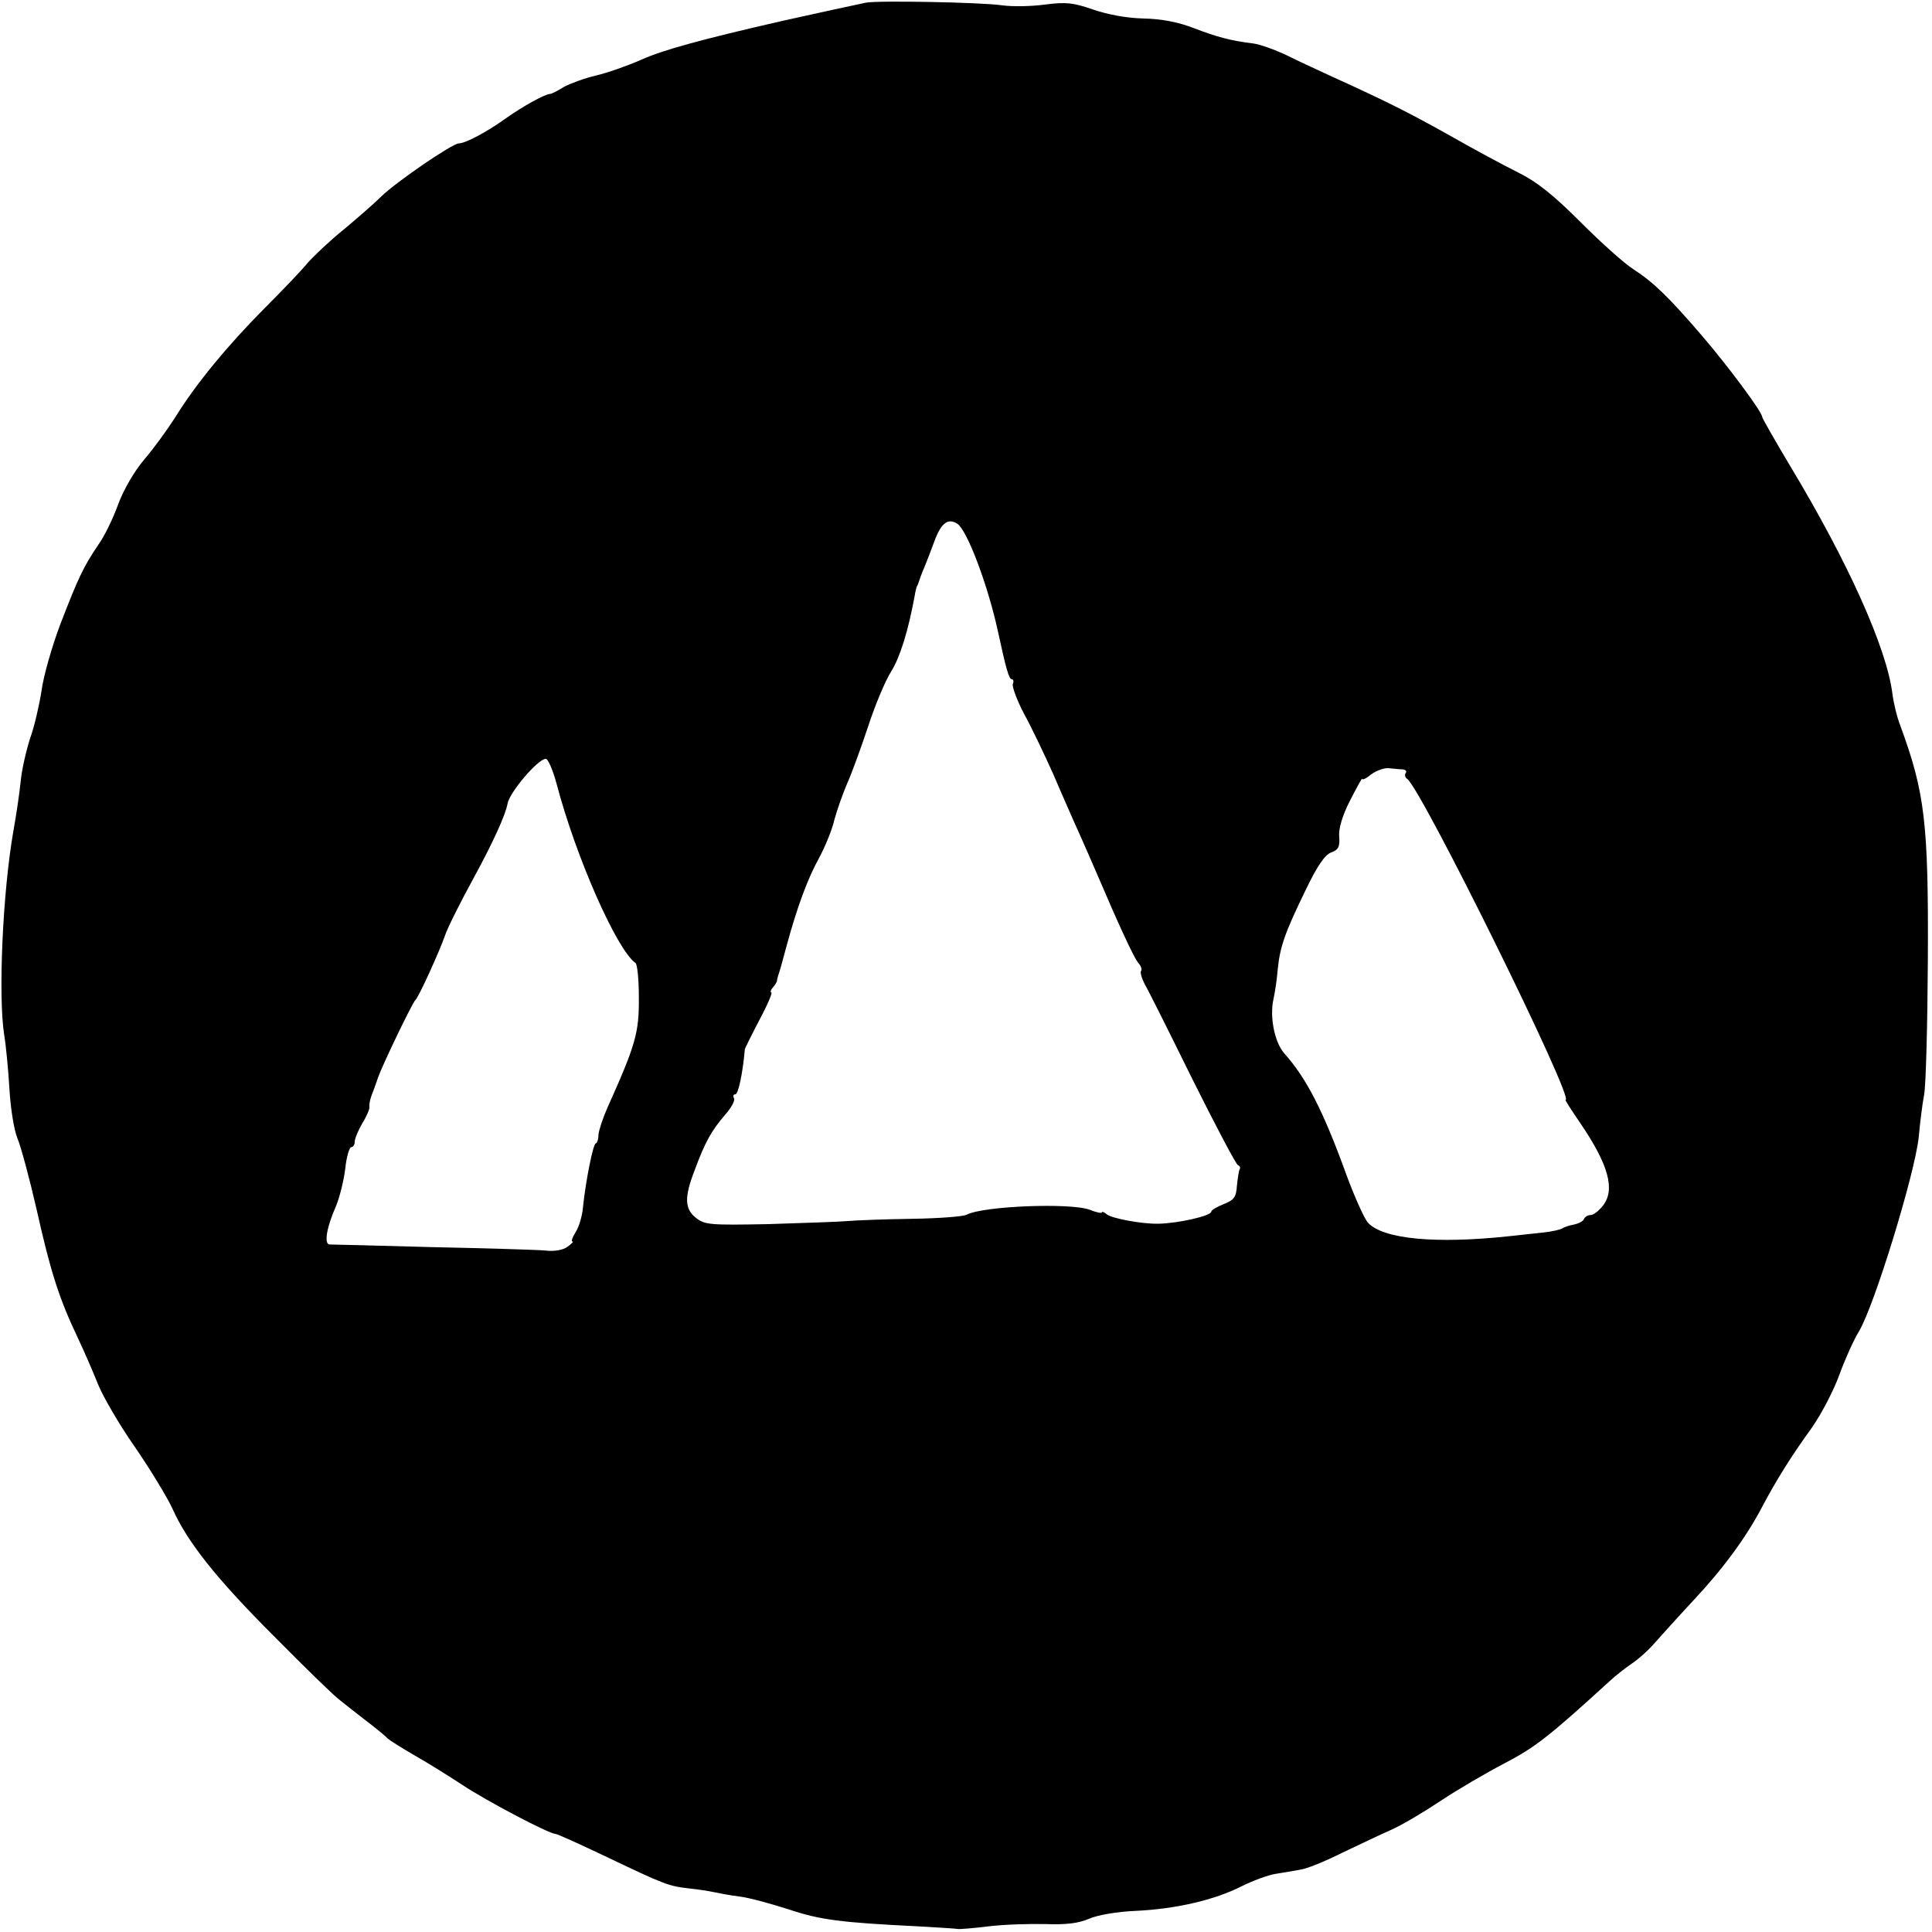
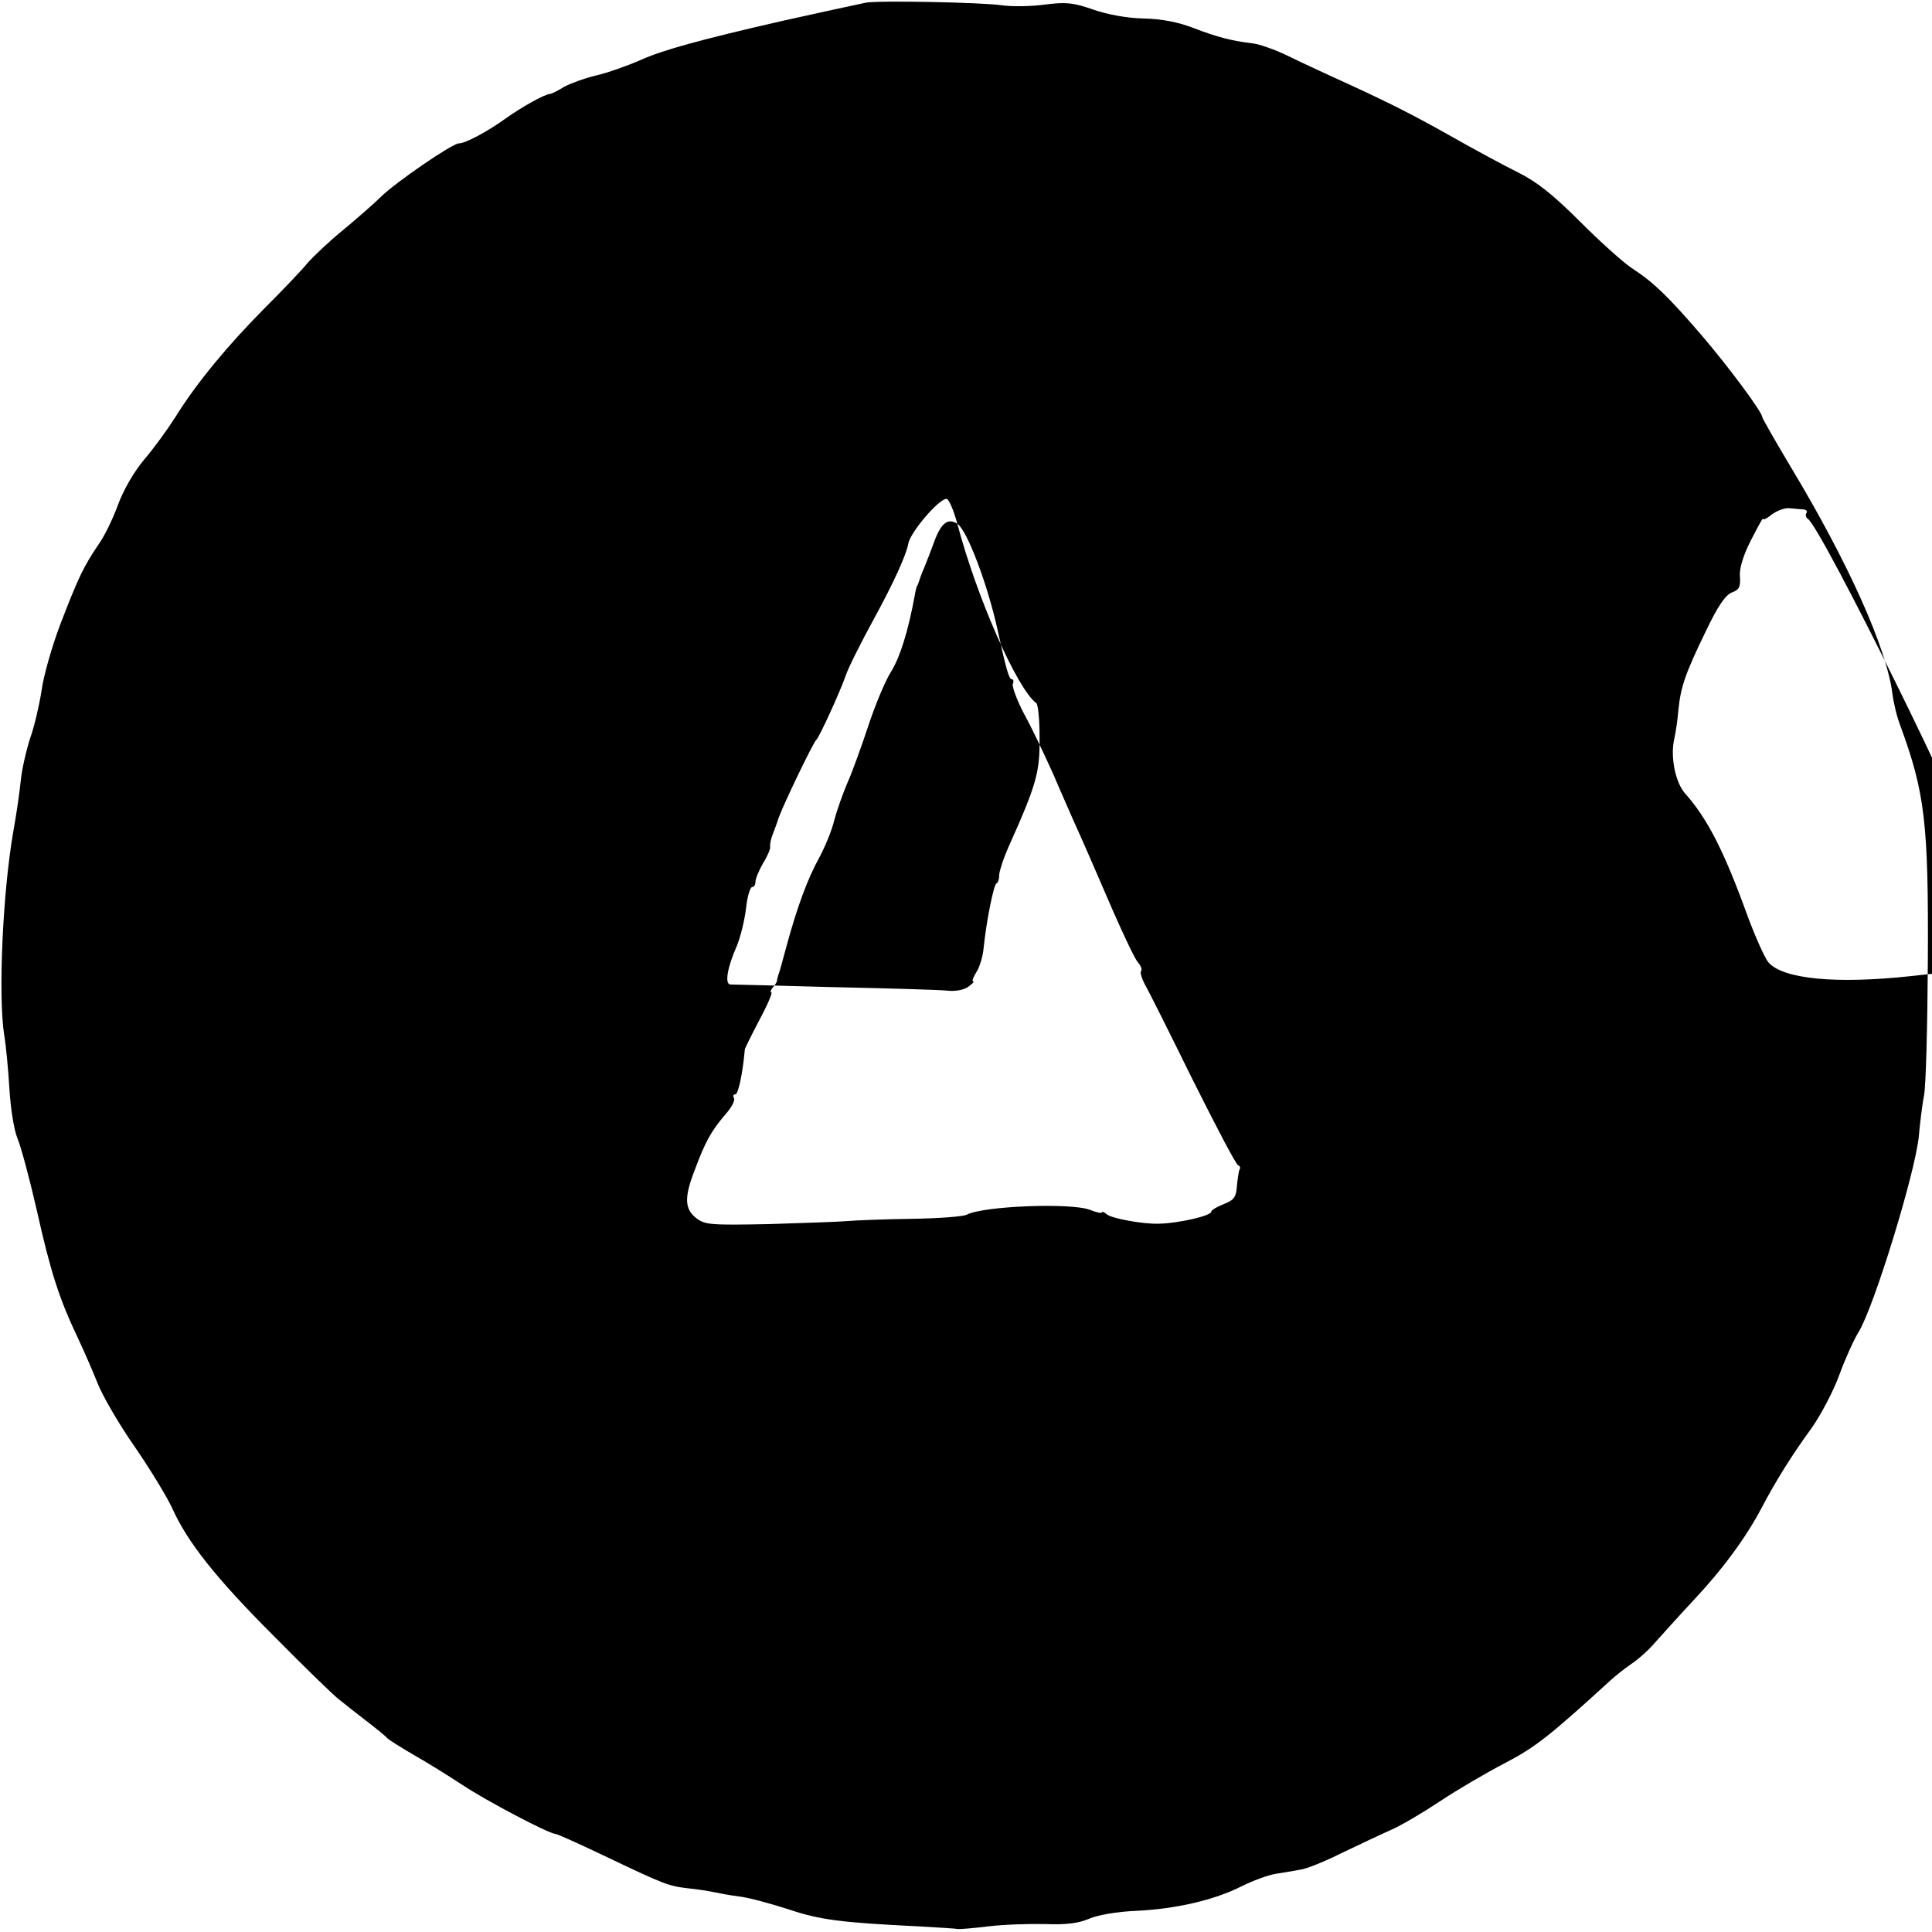
<svg xmlns="http://www.w3.org/2000/svg" version="1.0" width="512pt" height="512pt" viewBox="0 0 512 512" preserveAspectRatio="xMidYMid meet">
  <g transform="translate(0,512) scale(0.1,-0.1)" fill="#000000" stroke="none">
-     <path d="M2295 5113 c-25 -5 -139 -30 -220 -48 -219 -50 -319 -78 -375 -103 -36 -16 -90 -35 -120 -42 -30 -7 -68 -21 -85 -30 -16 -10 -33 -19 -38 -19 -14 -1 -72 -33 -117 -65 -50 -36 -107 -66 -124 -66 -17 0 -166 -102 -206 -141 -19 -19 -64 -58 -100 -88 -36 -29 -78 -69 -95 -88 -16 -20 -69 -75 -116 -122 -96 -97 -179 -197 -234 -286 -21 -33 -58 -84 -83 -113 -27 -32 -55 -81 -69 -119 -13 -36 -36 -84 -52 -106 -40 -59 -54 -89 -101 -211 -22 -58 -45 -138 -50 -177 -6 -38 -19 -95 -30 -125 -10 -31 -22 -82 -25 -113 -3 -31 -12 -92 -20 -136 -28 -162 -40 -434 -24 -537 5 -29 11 -94 14 -144 3 -51 12 -108 21 -130 9 -21 32 -106 51 -189 37 -166 60 -237 109 -340 18 -38 42 -94 54 -124 12 -30 55 -105 97 -165 42 -61 86 -134 99 -162 40 -90 116 -186 269 -339 82 -83 161 -160 175 -170 14 -11 45 -36 70 -55 25 -19 51 -40 57 -47 7 -6 39 -26 70 -44 32 -18 90 -54 128 -79 63 -42 230 -130 247 -130 4 0 60 -25 125 -56 170 -81 173 -82 233 -89 19 -2 46 -6 60 -9 14 -3 45 -9 70 -12 25 -3 83 -19 130 -34 83 -28 139 -35 343 -45 54 -3 101 -6 105 -7 4 -1 41 2 82 7 41 5 109 7 151 6 54 -2 87 2 115 14 22 10 75 19 124 21 107 5 209 29 280 65 30 15 71 30 90 33 19 3 49 8 65 11 17 2 66 22 110 44 44 21 103 49 130 61 28 12 87 47 132 77 45 30 122 75 172 101 80 42 116 70 278 218 13 12 38 32 57 45 18 12 46 37 62 56 16 18 61 68 101 111 78 83 140 167 182 247 39 74 80 139 133 212 25 36 58 99 73 141 15 41 38 92 51 113 40 65 149 419 159 517 3 34 9 84 14 110 5 26 9 186 10 356 2 366 -8 446 -73 623 -9 23 -18 61 -21 85 -15 120 -117 348 -272 605 -40 67 -73 125 -73 128 0 13 -89 133 -161 217 -88 102 -126 139 -181 175 -24 15 -87 72 -140 125 -72 72 -116 107 -165 131 -38 19 -120 63 -183 99 -107 60 -167 90 -310 155 -30 14 -83 38 -117 55 -33 16 -75 31 -93 33 -58 7 -95 17 -155 40 -41 16 -85 25 -135 26 -45 1 -97 11 -134 24 -52 18 -71 20 -126 13 -36 -5 -87 -6 -115 -2 -55 8 -328 13 -360 7z m242 -1381 c26 -17 81 -162 108 -287 21 -97 29 -125 36 -125 5 0 6 -6 3 -13 -2 -7 11 -43 30 -79 20 -36 54 -108 77 -159 22 -52 47 -107 54 -124 24 -53 52 -117 105 -240 29 -66 58 -127 66 -136 8 -9 11 -18 8 -22 -3 -3 1 -18 9 -34 9 -15 66 -129 127 -253 62 -124 116 -227 121 -228 5 -2 7 -7 4 -11 -2 -4 -5 -24 -7 -43 -2 -30 -7 -38 -35 -49 -18 -7 -33 -16 -33 -20 0 -11 -87 -31 -140 -32 -43 -1 -124 14 -137 25 -7 6 -13 8 -13 5 0 -3 -15 0 -32 7 -51 19 -282 10 -326 -13 -9 -5 -75 -10 -147 -11 -71 -1 -148 -4 -170 -6 -22 -2 -115 -5 -208 -8 -154 -3 -169 -2 -192 16 -31 24 -32 55 -4 127 28 76 45 105 80 146 17 19 28 39 24 45 -3 5 -2 10 4 10 7 0 19 52 25 120 1 3 18 38 39 78 21 39 35 72 31 72 -3 0 -2 6 4 13 6 6 10 14 11 17 0 3 2 12 5 20 3 8 12 42 21 75 28 103 56 178 86 232 15 28 34 73 40 100 7 26 23 71 35 99 13 29 37 96 55 150 18 55 45 120 61 145 24 39 45 108 62 200 2 13 5 25 7 27 1 1 2 5 4 10 1 4 7 21 14 37 7 17 19 48 27 70 18 49 36 63 61 47z m-1062 -689 c51 -194 159 -439 209 -475 5 -3 9 -44 9 -90 1 -94 -8 -126 -83 -293 -12 -27 -23 -60 -24 -72 0 -13 -4 -23 -7 -23 -7 0 -27 -100 -34 -169 -2 -24 -11 -54 -20 -67 -8 -13 -12 -24 -8 -24 4 0 -2 -6 -13 -14 -12 -9 -36 -13 -59 -10 -22 2 -157 6 -300 9 -143 4 -265 7 -272 7 -15 2 -7 47 18 103 9 22 20 66 24 98 3 31 11 57 16 57 5 0 9 6 9 14 0 8 9 30 20 49 12 19 20 39 19 43 -1 5 1 18 5 29 4 11 13 34 18 50 13 36 91 198 99 205 9 8 65 132 78 170 6 19 40 87 75 151 52 95 86 170 91 199 5 30 80 118 101 119 6 1 19 -29 29 -66z m2243 38 c7 -1 11 -5 7 -10 -3 -5 -1 -12 4 -15 36 -23 445 -851 420 -851 -2 0 16 -28 40 -63 74 -109 92 -175 59 -217 -11 -14 -25 -25 -33 -25 -7 0 -15 -5 -17 -10 -2 -6 -13 -12 -26 -15 -12 -2 -27 -7 -33 -11 -6 -3 -27 -8 -47 -10 -21 -2 -62 -7 -92 -10 -195 -21 -335 -8 -375 36 -9 10 -35 67 -57 127 -62 171 -106 256 -165 322 -25 29 -39 96 -28 144 4 18 9 52 11 77 6 61 19 98 73 209 31 65 52 96 69 102 19 7 23 15 21 42 -2 20 8 55 29 96 18 35 32 61 32 57 0 -4 11 1 24 12 14 10 35 18 48 16 13 -1 29 -3 36 -3z" />
+     <path d="M2295 5113 c-25 -5 -139 -30 -220 -48 -219 -50 -319 -78 -375 -103 -36 -16 -90 -35 -120 -42 -30 -7 -68 -21 -85 -30 -16 -10 -33 -19 -38 -19 -14 -1 -72 -33 -117 -65 -50 -36 -107 -66 -124 -66 -17 0 -166 -102 -206 -141 -19 -19 -64 -58 -100 -88 -36 -29 -78 -69 -95 -88 -16 -20 -69 -75 -116 -122 -96 -97 -179 -197 -234 -286 -21 -33 -58 -84 -83 -113 -27 -32 -55 -81 -69 -119 -13 -36 -36 -84 -52 -106 -40 -59 -54 -89 -101 -211 -22 -58 -45 -138 -50 -177 -6 -38 -19 -95 -30 -125 -10 -31 -22 -82 -25 -113 -3 -31 -12 -92 -20 -136 -28 -162 -40 -434 -24 -537 5 -29 11 -94 14 -144 3 -51 12 -108 21 -130 9 -21 32 -106 51 -189 37 -166 60 -237 109 -340 18 -38 42 -94 54 -124 12 -30 55 -105 97 -165 42 -61 86 -134 99 -162 40 -90 116 -186 269 -339 82 -83 161 -160 175 -170 14 -11 45 -36 70 -55 25 -19 51 -40 57 -47 7 -6 39 -26 70 -44 32 -18 90 -54 128 -79 63 -42 230 -130 247 -130 4 0 60 -25 125 -56 170 -81 173 -82 233 -89 19 -2 46 -6 60 -9 14 -3 45 -9 70 -12 25 -3 83 -19 130 -34 83 -28 139 -35 343 -45 54 -3 101 -6 105 -7 4 -1 41 2 82 7 41 5 109 7 151 6 54 -2 87 2 115 14 22 10 75 19 124 21 107 5 209 29 280 65 30 15 71 30 90 33 19 3 49 8 65 11 17 2 66 22 110 44 44 21 103 49 130 61 28 12 87 47 132 77 45 30 122 75 172 101 80 42 116 70 278 218 13 12 38 32 57 45 18 12 46 37 62 56 16 18 61 68 101 111 78 83 140 167 182 247 39 74 80 139 133 212 25 36 58 99 73 141 15 41 38 92 51 113 40 65 149 419 159 517 3 34 9 84 14 110 5 26 9 186 10 356 2 366 -8 446 -73 623 -9 23 -18 61 -21 85 -15 120 -117 348 -272 605 -40 67 -73 125 -73 128 0 13 -89 133 -161 217 -88 102 -126 139 -181 175 -24 15 -87 72 -140 125 -72 72 -116 107 -165 131 -38 19 -120 63 -183 99 -107 60 -167 90 -310 155 -30 14 -83 38 -117 55 -33 16 -75 31 -93 33 -58 7 -95 17 -155 40 -41 16 -85 25 -135 26 -45 1 -97 11 -134 24 -52 18 -71 20 -126 13 -36 -5 -87 -6 -115 -2 -55 8 -328 13 -360 7z m242 -1381 c26 -17 81 -162 108 -287 21 -97 29 -125 36 -125 5 0 6 -6 3 -13 -2 -7 11 -43 30 -79 20 -36 54 -108 77 -159 22 -52 47 -107 54 -124 24 -53 52 -117 105 -240 29 -66 58 -127 66 -136 8 -9 11 -18 8 -22 -3 -3 1 -18 9 -34 9 -15 66 -129 127 -253 62 -124 116 -227 121 -228 5 -2 7 -7 4 -11 -2 -4 -5 -24 -7 -43 -2 -30 -7 -38 -35 -49 -18 -7 -33 -16 -33 -20 0 -11 -87 -31 -140 -32 -43 -1 -124 14 -137 25 -7 6 -13 8 -13 5 0 -3 -15 0 -32 7 -51 19 -282 10 -326 -13 -9 -5 -75 -10 -147 -11 -71 -1 -148 -4 -170 -6 -22 -2 -115 -5 -208 -8 -154 -3 -169 -2 -192 16 -31 24 -32 55 -4 127 28 76 45 105 80 146 17 19 28 39 24 45 -3 5 -2 10 4 10 7 0 19 52 25 120 1 3 18 38 39 78 21 39 35 72 31 72 -3 0 -2 6 4 13 6 6 10 14 11 17 0 3 2 12 5 20 3 8 12 42 21 75 28 103 56 178 86 232 15 28 34 73 40 100 7 26 23 71 35 99 13 29 37 96 55 150 18 55 45 120 61 145 24 39 45 108 62 200 2 13 5 25 7 27 1 1 2 5 4 10 1 4 7 21 14 37 7 17 19 48 27 70 18 49 36 63 61 47z c51 -194 159 -439 209 -475 5 -3 9 -44 9 -90 1 -94 -8 -126 -83 -293 -12 -27 -23 -60 -24 -72 0 -13 -4 -23 -7 -23 -7 0 -27 -100 -34 -169 -2 -24 -11 -54 -20 -67 -8 -13 -12 -24 -8 -24 4 0 -2 -6 -13 -14 -12 -9 -36 -13 -59 -10 -22 2 -157 6 -300 9 -143 4 -265 7 -272 7 -15 2 -7 47 18 103 9 22 20 66 24 98 3 31 11 57 16 57 5 0 9 6 9 14 0 8 9 30 20 49 12 19 20 39 19 43 -1 5 1 18 5 29 4 11 13 34 18 50 13 36 91 198 99 205 9 8 65 132 78 170 6 19 40 87 75 151 52 95 86 170 91 199 5 30 80 118 101 119 6 1 19 -29 29 -66z m2243 38 c7 -1 11 -5 7 -10 -3 -5 -1 -12 4 -15 36 -23 445 -851 420 -851 -2 0 16 -28 40 -63 74 -109 92 -175 59 -217 -11 -14 -25 -25 -33 -25 -7 0 -15 -5 -17 -10 -2 -6 -13 -12 -26 -15 -12 -2 -27 -7 -33 -11 -6 -3 -27 -8 -47 -10 -21 -2 -62 -7 -92 -10 -195 -21 -335 -8 -375 36 -9 10 -35 67 -57 127 -62 171 -106 256 -165 322 -25 29 -39 96 -28 144 4 18 9 52 11 77 6 61 19 98 73 209 31 65 52 96 69 102 19 7 23 15 21 42 -2 20 8 55 29 96 18 35 32 61 32 57 0 -4 11 1 24 12 14 10 35 18 48 16 13 -1 29 -3 36 -3z" />
  </g>
</svg>